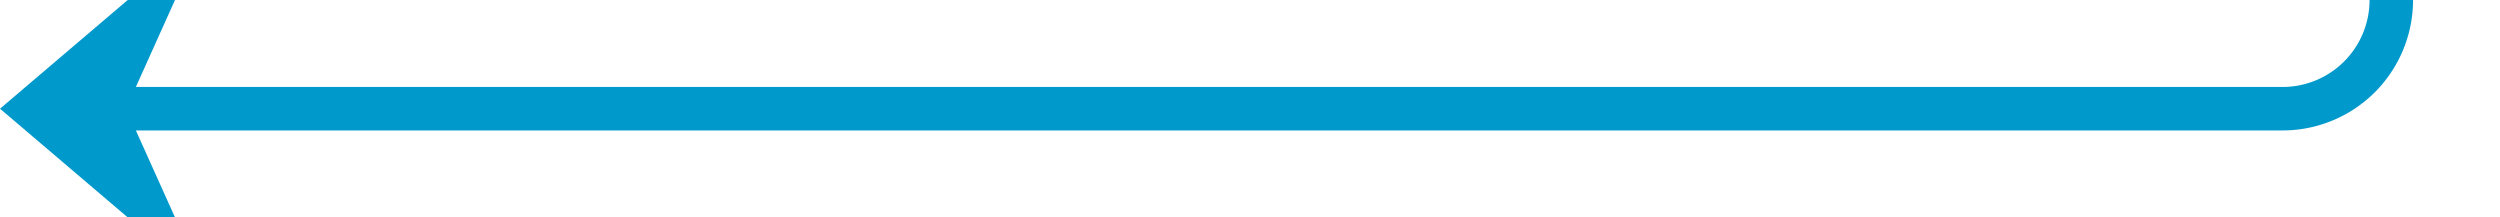
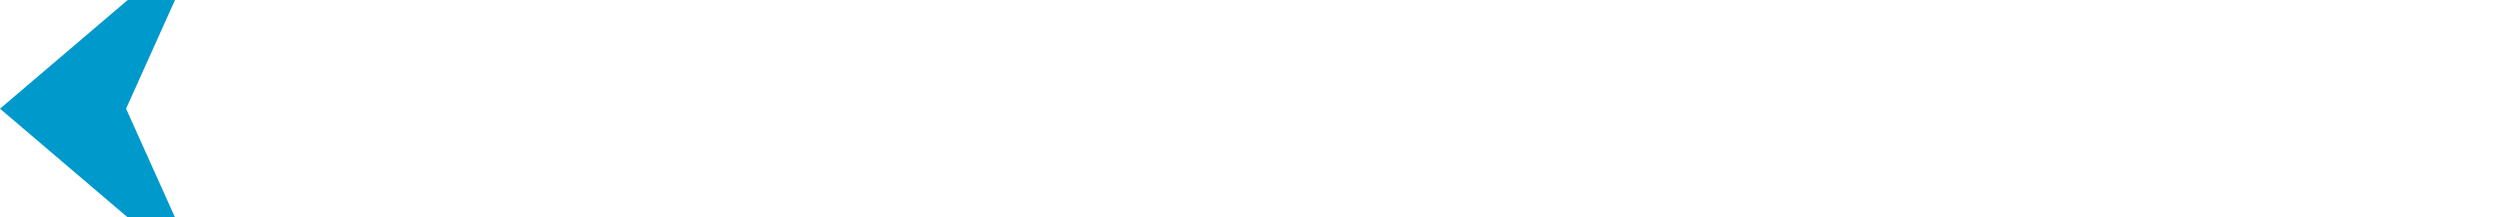
<svg xmlns="http://www.w3.org/2000/svg" version="1.1" width="115px" height="10px" preserveAspectRatio="xMinYMid meet" viewBox="388 347  115 8">
-   <path d="M 498 308  L 498 346  A 5 5 0 0 1 493 351 L 390 351  " stroke-width="2" stroke="#0099cc" fill="none" />
  <path d="M 397.4 343  L 388 351  L 397.4 359  L 393.8 351  L 397.4 343  Z " fill-rule="nonzero" fill="#0099cc" stroke="none" />
</svg>